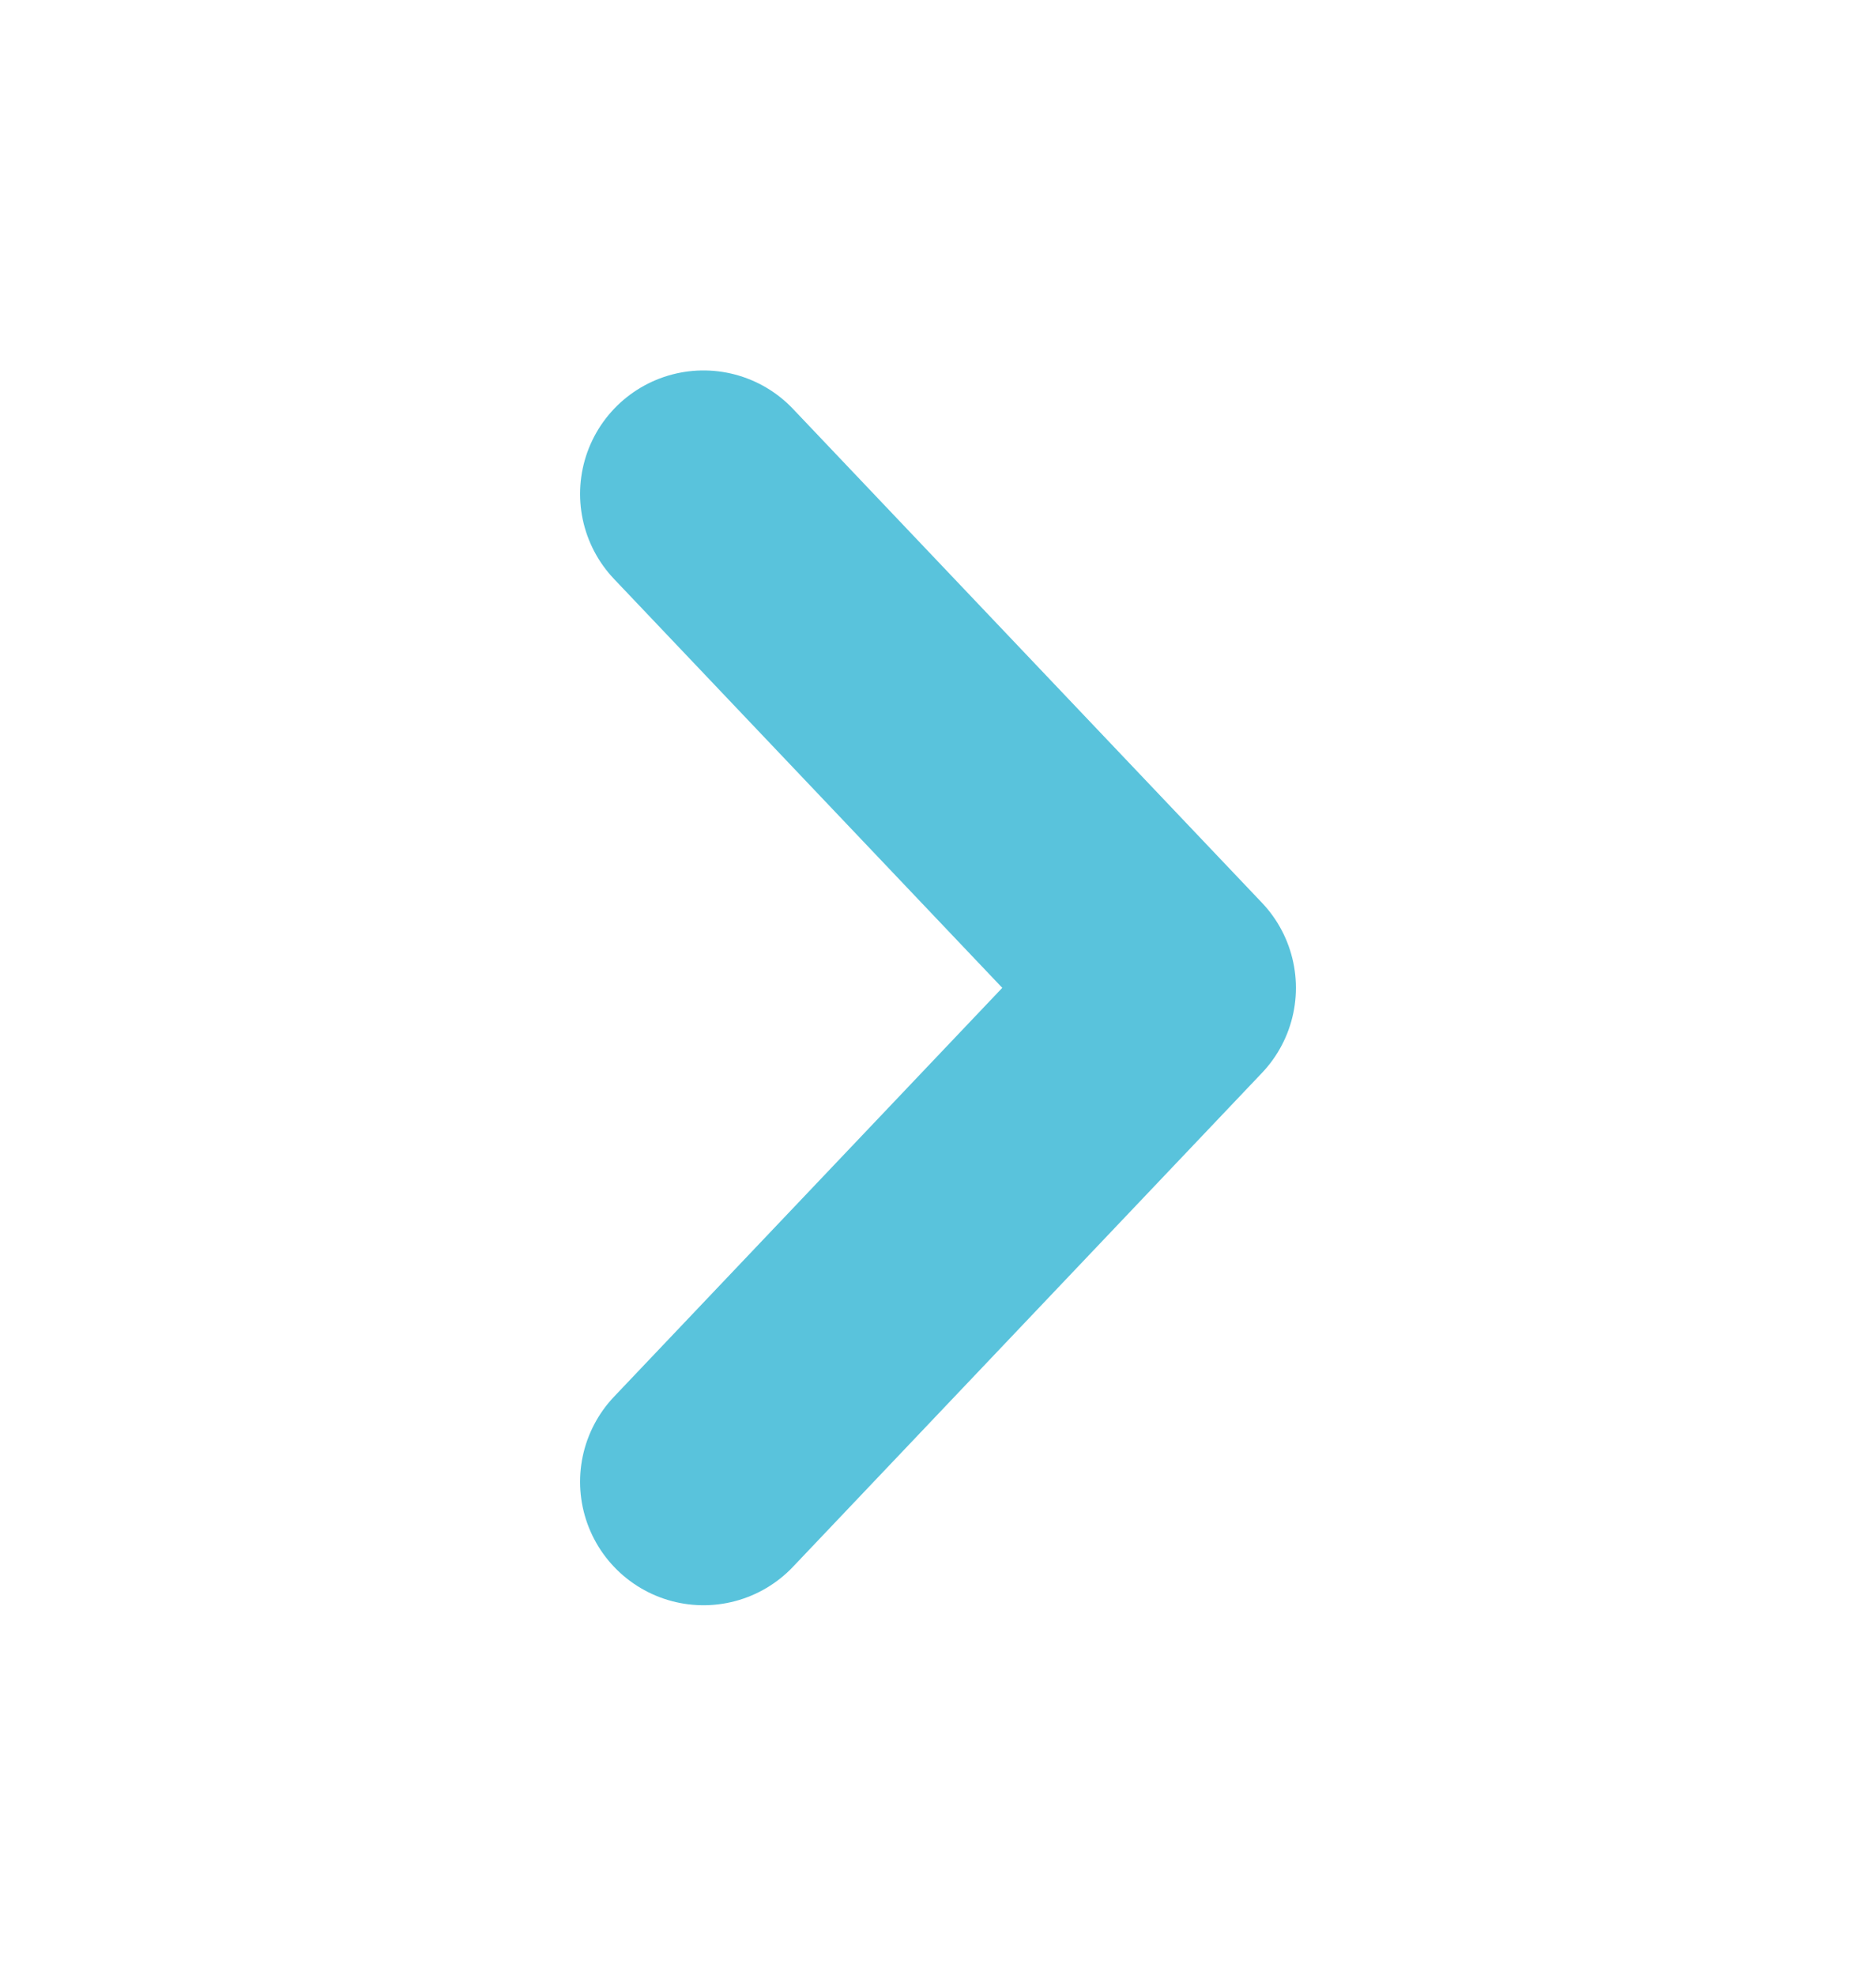
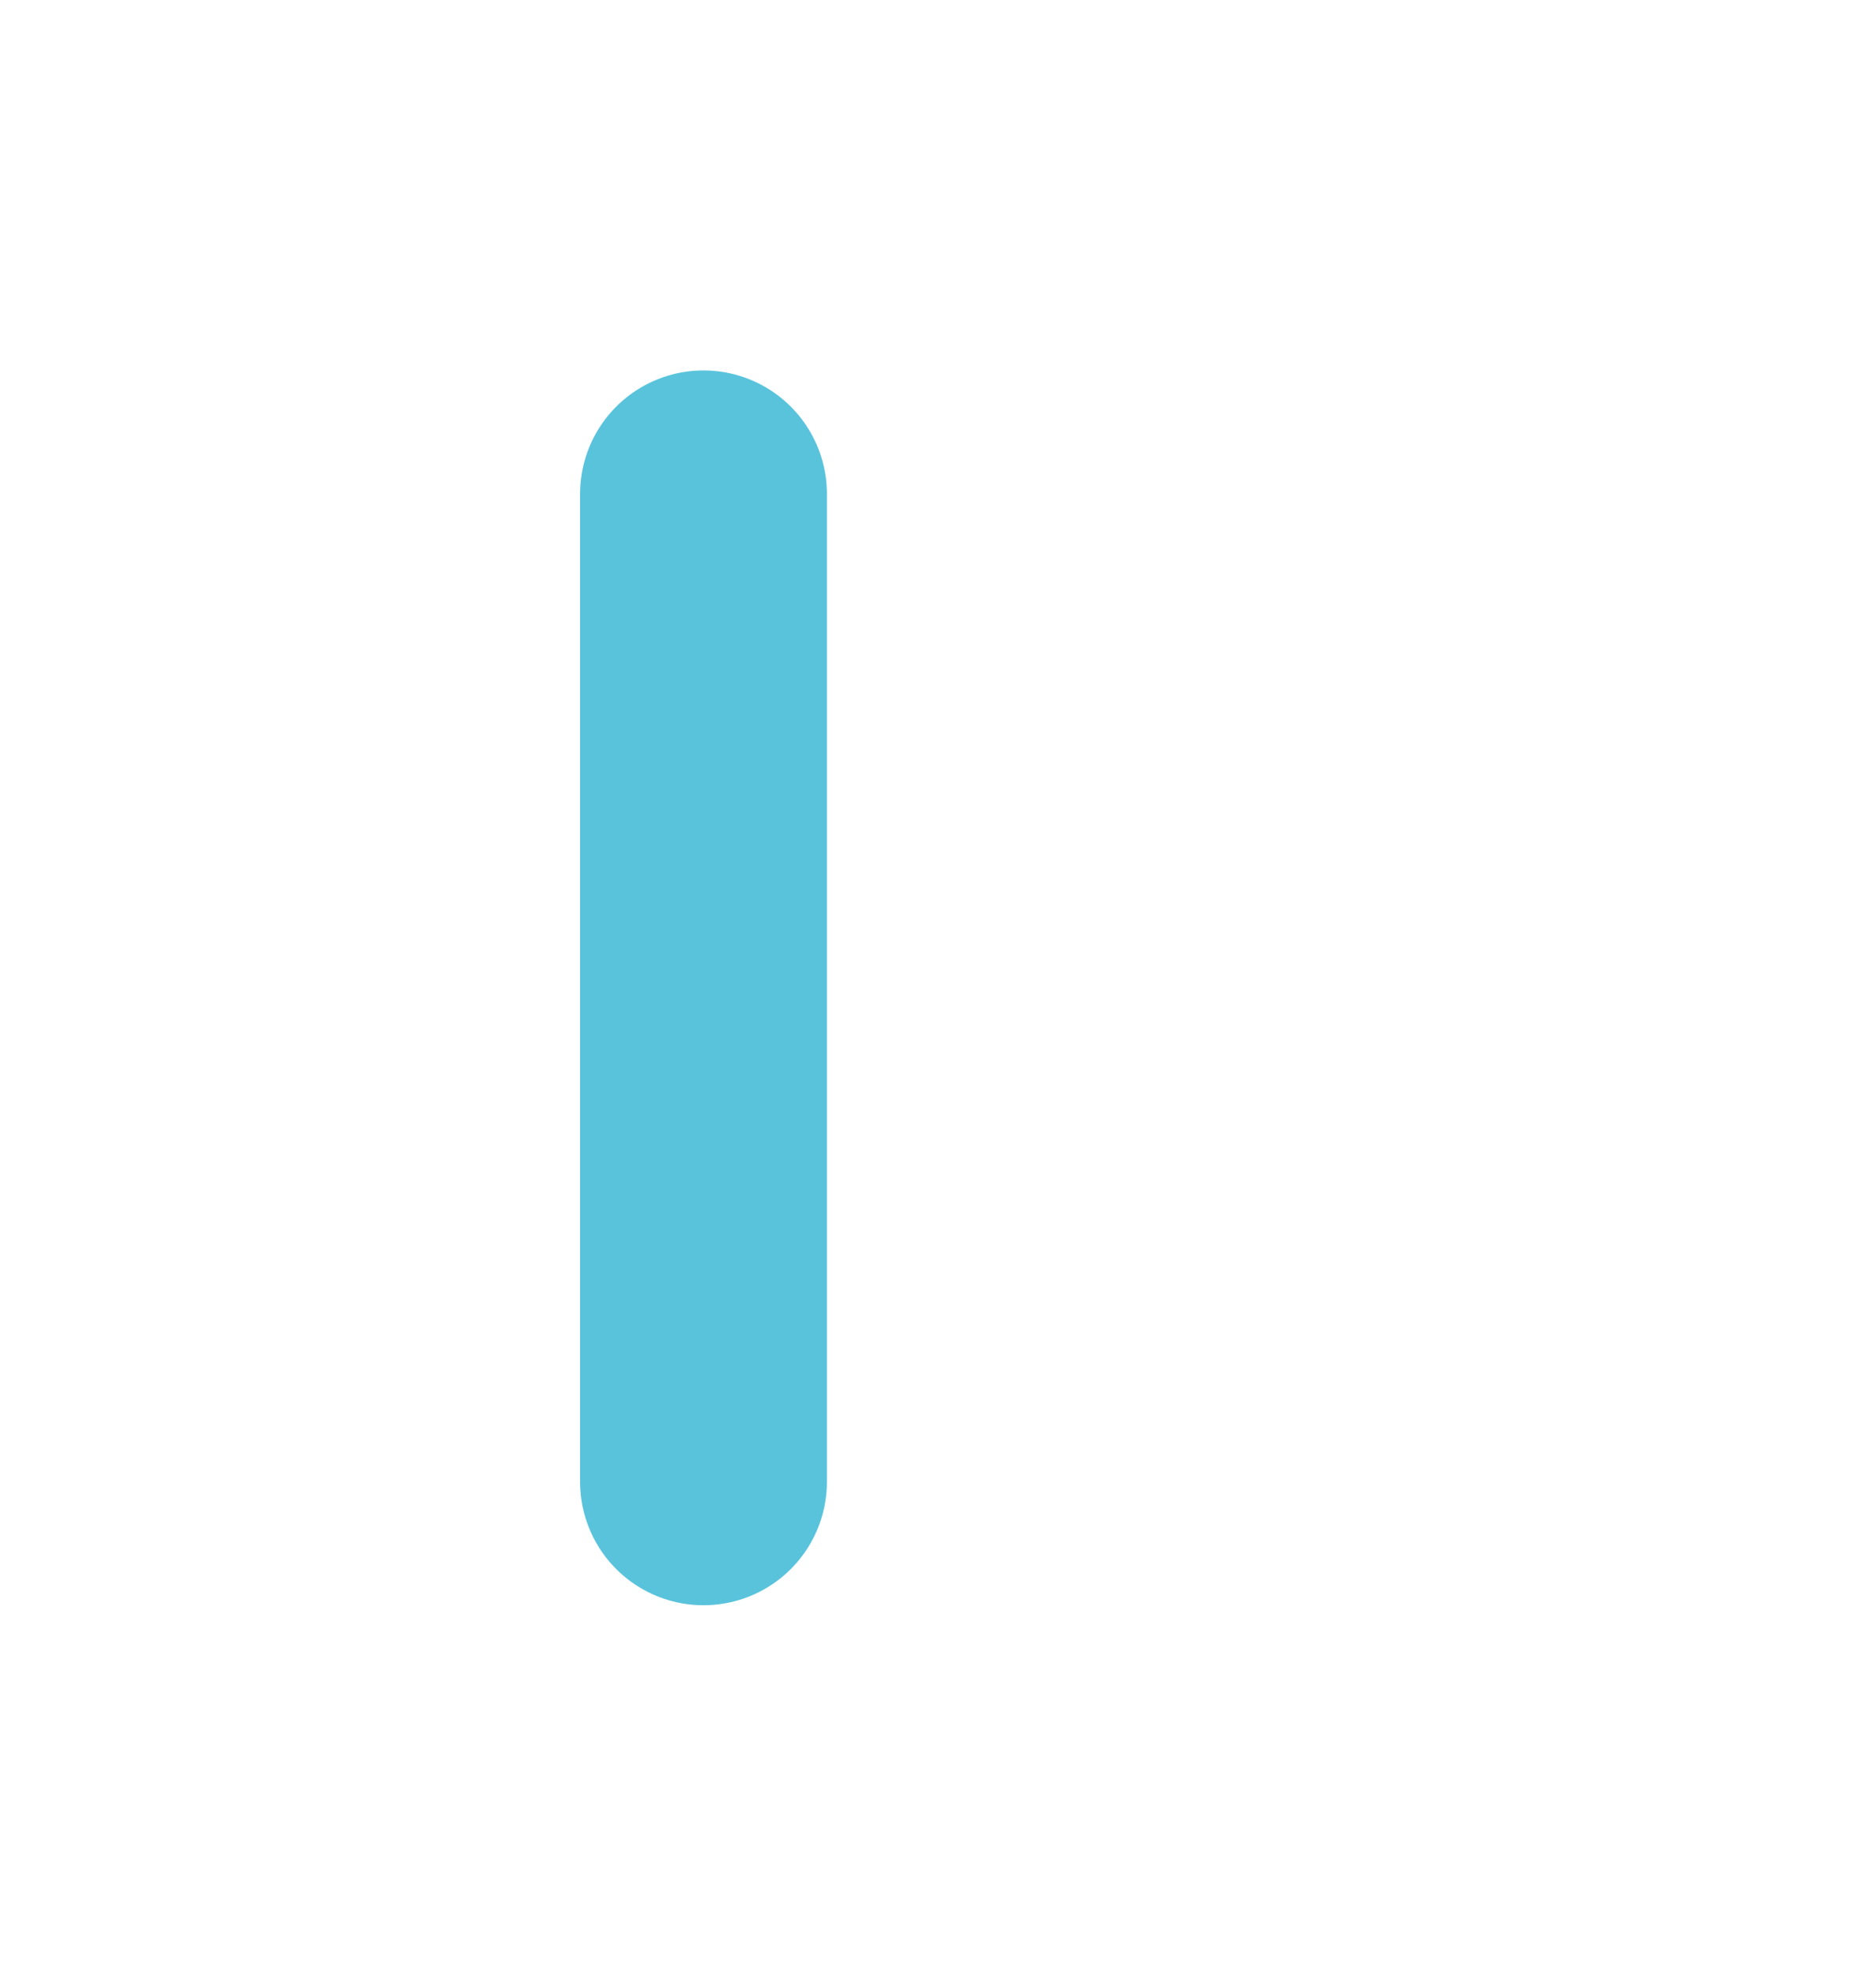
<svg xmlns="http://www.w3.org/2000/svg" width="38" height="40" viewBox="0 0 38 40" fill="none">
-   <path d="M14.25 30L23.75 20L14.25 10" stroke="#59C3DC" stroke-width="5" stroke-linecap="round" stroke-linejoin="round" />
+   <path d="M14.25 30L14.25 10" stroke="#59C3DC" stroke-width="5" stroke-linecap="round" stroke-linejoin="round" />
</svg>